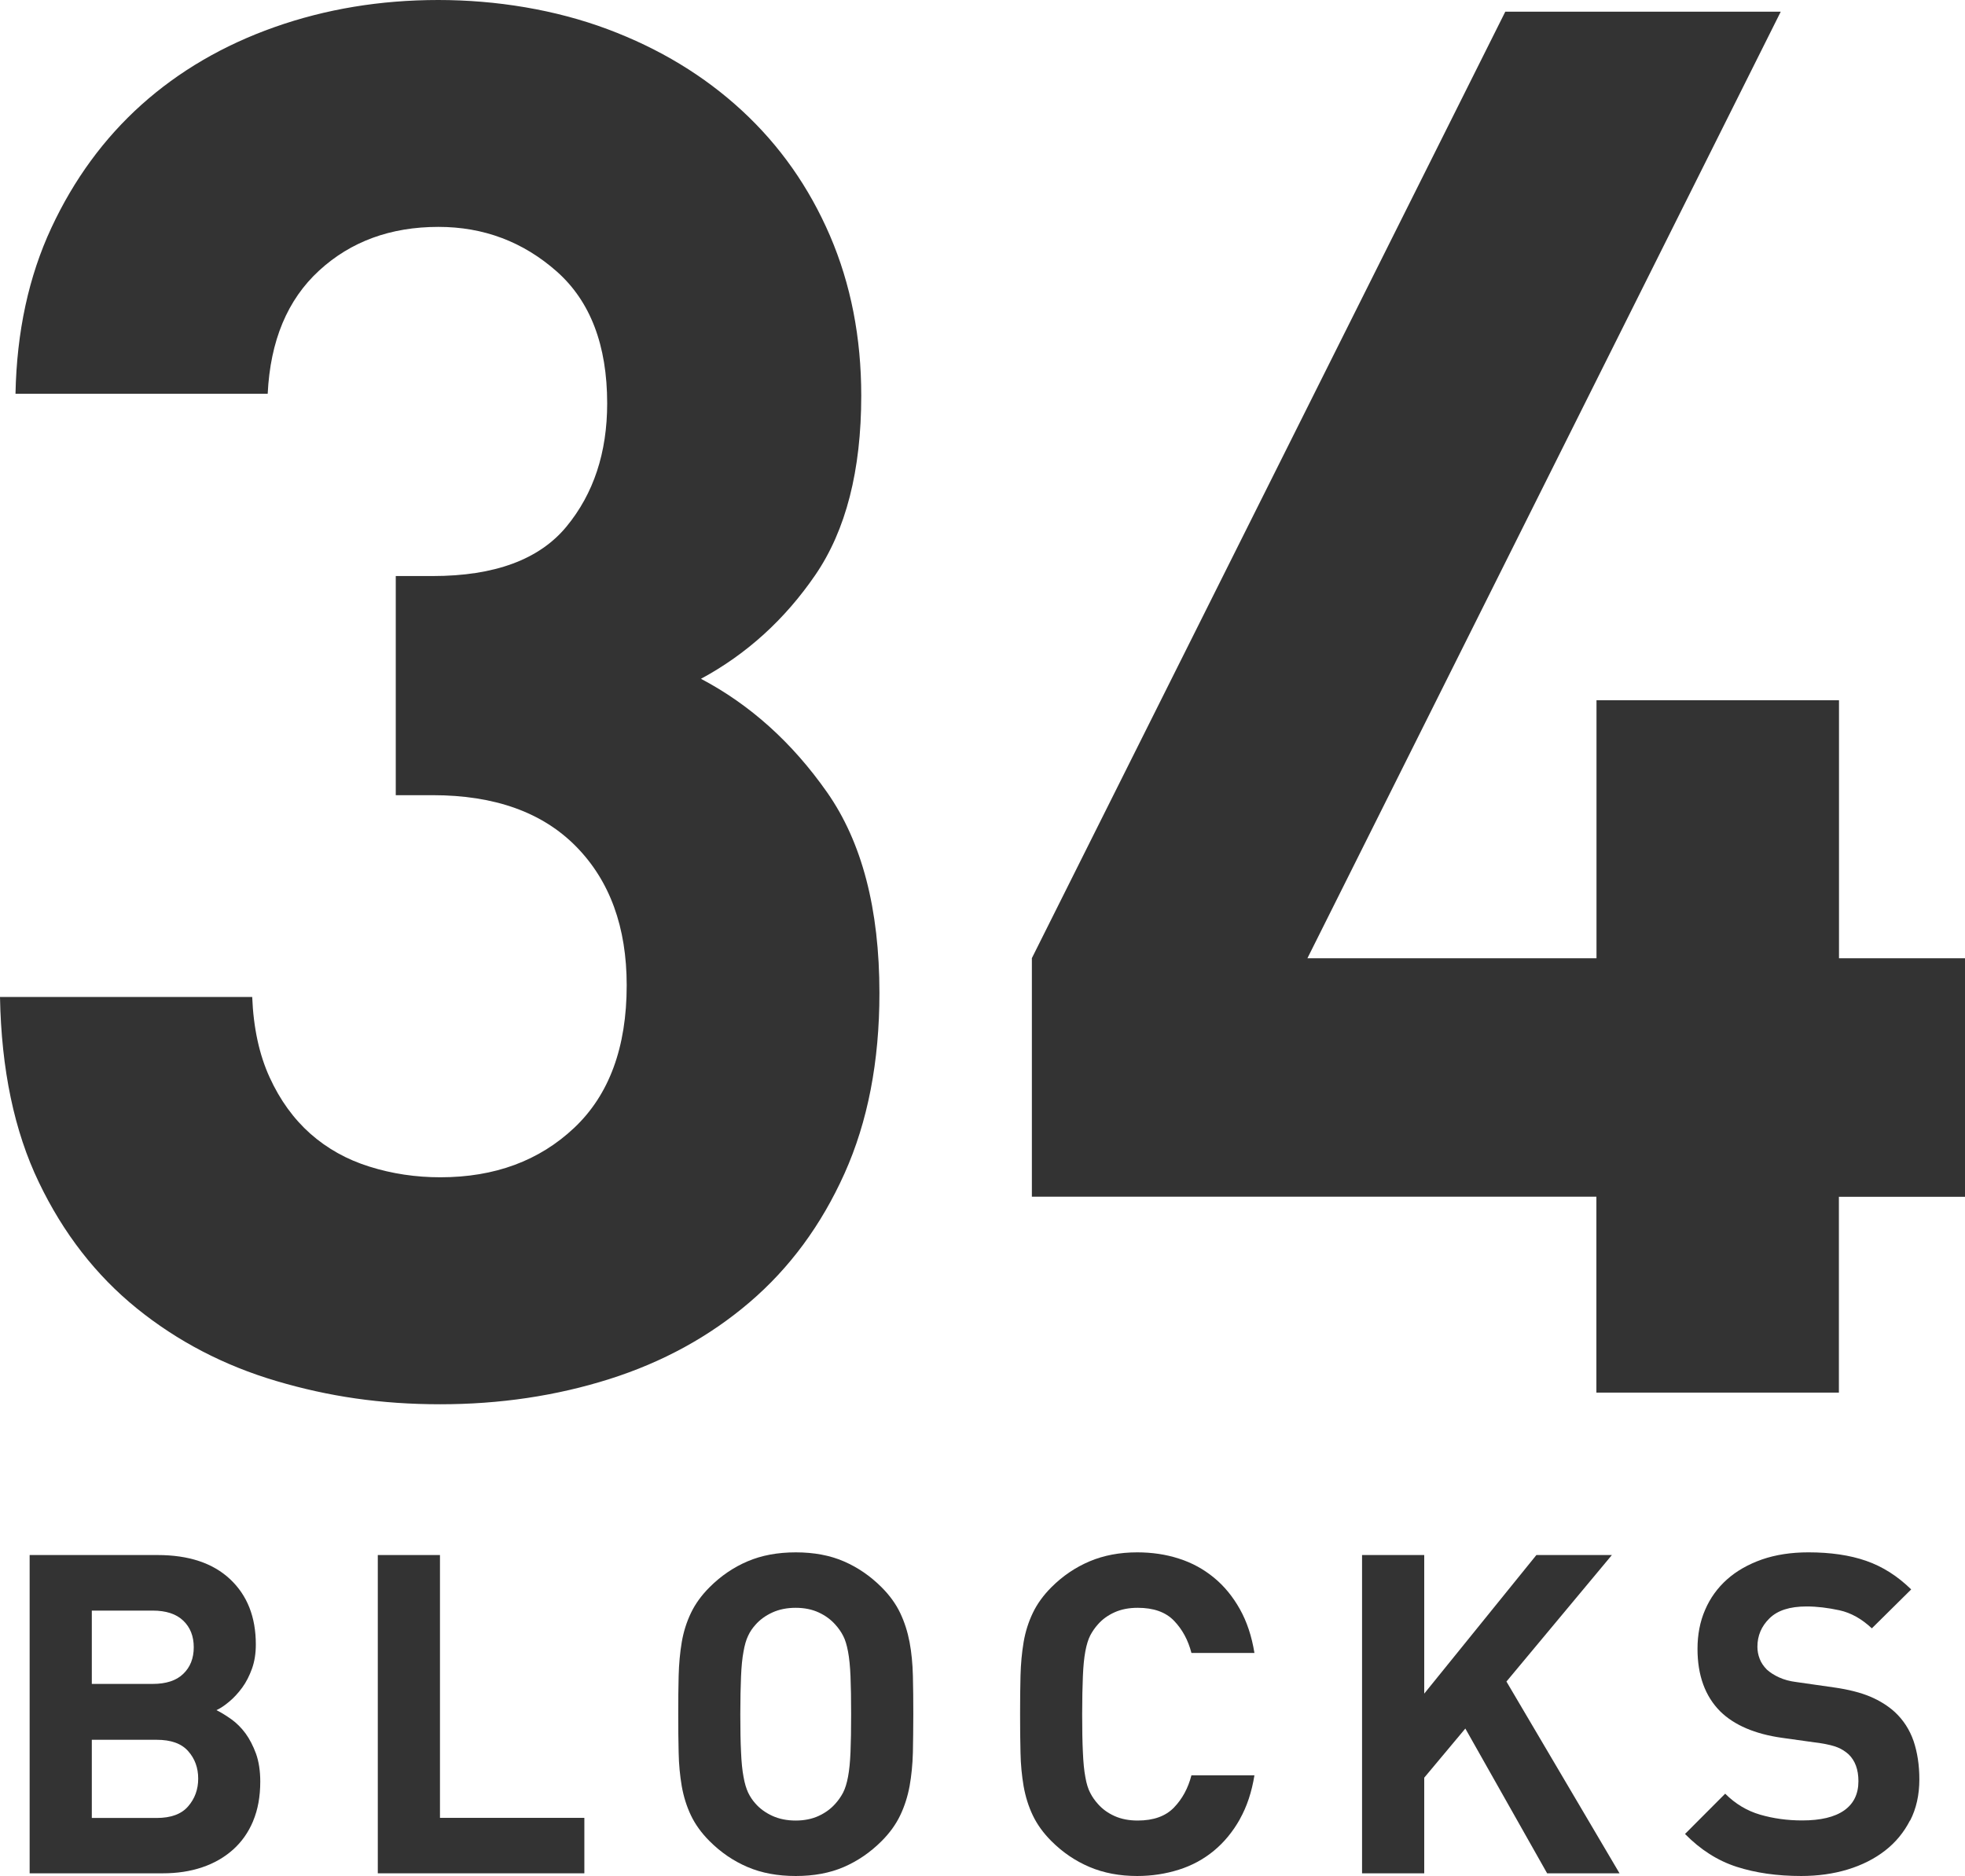
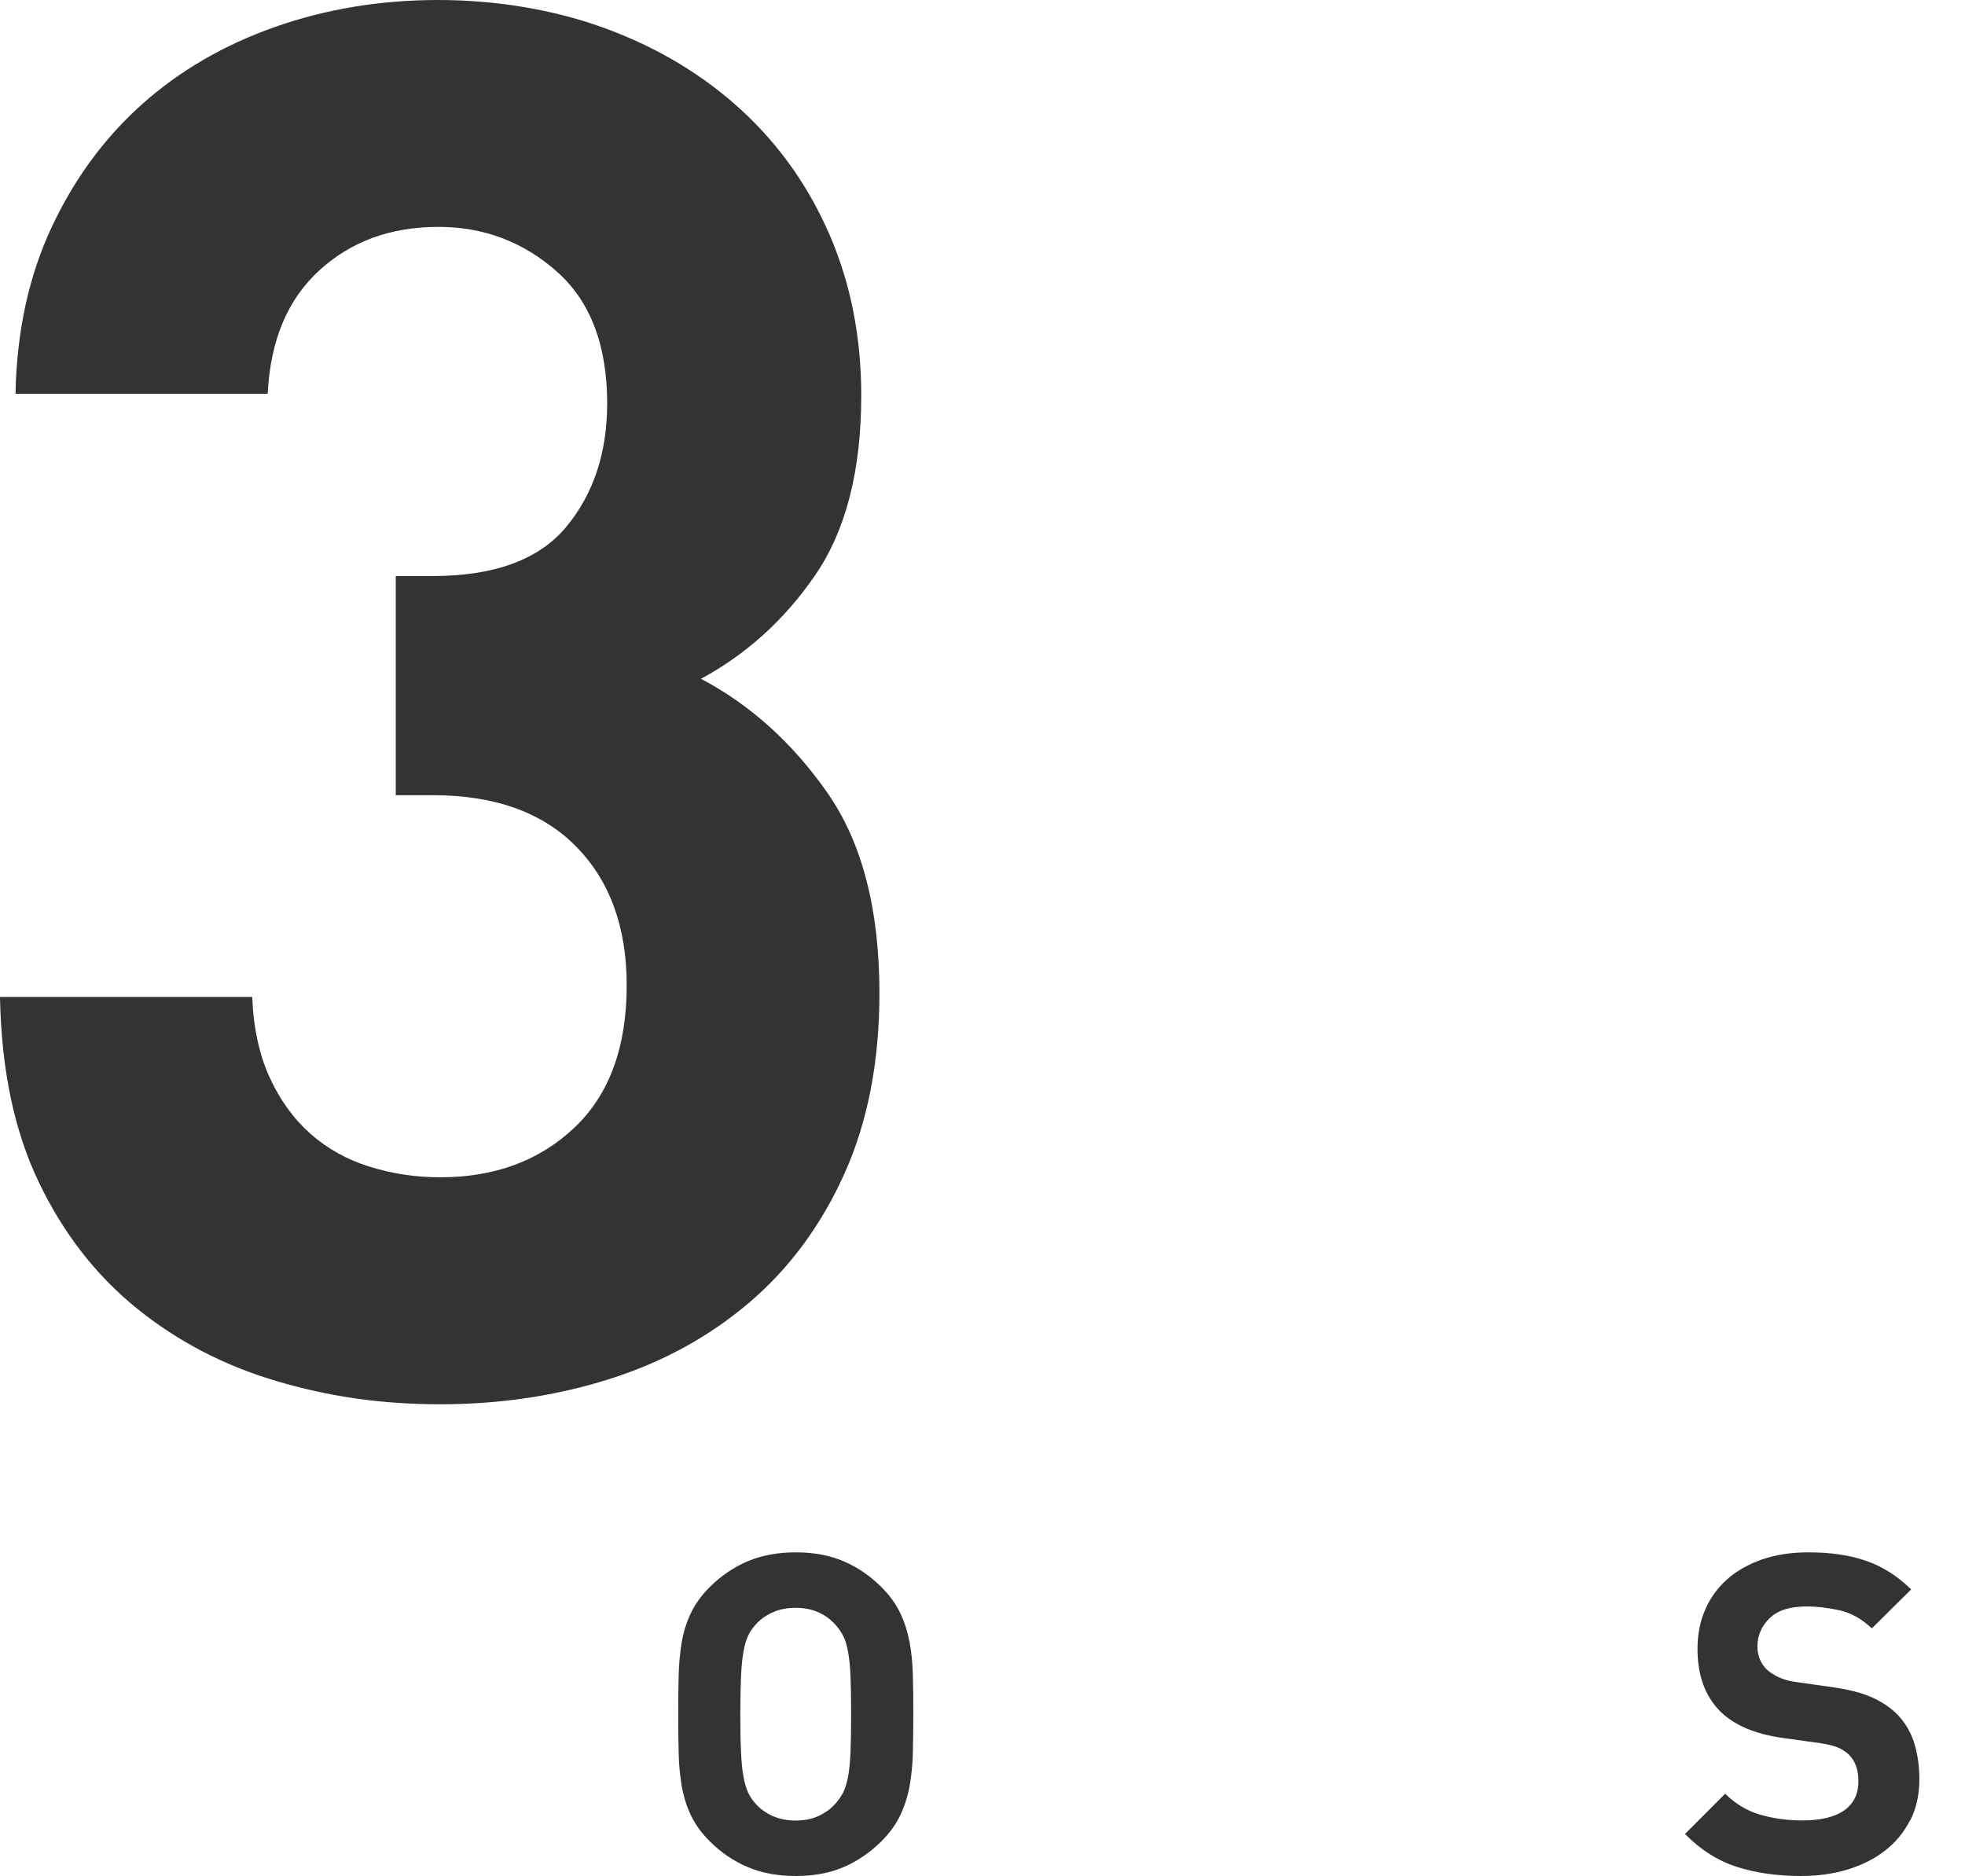
<svg xmlns="http://www.w3.org/2000/svg" id="_レイヤー_2" data-name="レイヤー 2" viewBox="0 0 190.26 181.66">
  <defs>
    <style>
      .cls-1 {
        fill: #333;
        stroke-width: 0px;
      }
    </style>
  </defs>
  <g id="pc.jpg">
    <g id="_グループ_56" data-name="グループ 56">
      <g id="_グループ_61" data-name="グループ 61">
        <g id="BLOCKS">
          <g>
            <g>
              <path class="cls-1" d="m81.77,113.63c-2.25,5.01-5.32,9.17-9.21,12.49-3.89,3.32-8.41,5.79-13.56,7.42s-10.61,2.44-16.37,2.44-10.8-.75-15.87-2.25c-5.07-1.5-9.58-3.85-13.52-7.04-3.94-3.19-7.11-7.26-9.48-12.21-2.38-4.95-3.63-10.92-3.76-17.94h24.42c.12,3.01.69,5.61,1.69,7.79,1,2.19,2.32,4.01,3.94,5.45,1.63,1.44,3.54,2.51,5.73,3.19,2.19.69,4.48,1.03,6.86,1.03,5.26,0,9.58-1.6,12.96-4.79s5.08-7.79,5.08-13.8c0-5.63-1.63-10.11-4.89-13.43-3.26-3.32-7.89-4.98-13.9-4.98h-3.57v-21.22h3.57c6.01,0,10.33-1.6,12.96-4.79s3.94-7.17,3.94-11.93c0-5.63-1.63-9.89-4.88-12.77-3.26-2.88-7.08-4.32-11.46-4.32-4.63,0-8.48,1.41-11.55,4.23-3.07,2.82-4.73,6.79-4.98,11.93H1.5c.12-6.01,1.28-11.36,3.47-16.06,2.19-4.7,5.1-8.67,8.73-11.93,3.63-3.25,7.92-5.76,12.87-7.51,4.95-1.75,10.24-2.63,15.87-2.63s11.34.94,16.37,2.82c5.03,1.88,9.37,4.51,13.03,7.89,3.66,3.38,6.5,7.42,8.52,12.11,2.02,4.7,3.03,9.86,3.03,15.49,0,7.26-1.49,13.05-4.45,17.37s-6.66,7.67-11.07,10.05c4.76,2.51,8.83,6.17,12.21,10.99,3.38,4.82,5.07,11.3,5.07,19.44,0,6.64-1.13,12.46-3.38,17.47Z" />
-               <path class="cls-1" d="m178.05,115.88v18.97h-23.48v-18.97h-54.66v-23.1L145.75,1.13h26.67l-45.83,91.66h27.99v-24.98h23.48v24.98h12.21v23.1h-12.21Z" />
            </g>
            <g>
-               <path class="cls-1" d="m24.51,176.34c-.46,1.1-1.11,2.02-1.95,2.77-.84.75-1.83,1.32-2.99,1.71-1.15.39-2.42.58-3.81.58H2.87v-30.82h12.38c3.03,0,5.37.78,7.03,2.34,1.66,1.56,2.49,3.66,2.49,6.32,0,.87-.12,1.64-.37,2.34-.25.69-.56,1.31-.95,1.84-.39.53-.81.99-1.26,1.36-.45.38-.86.65-1.23.82.46.23.94.53,1.45.89.5.36.96.82,1.36,1.36.4.55.74,1.21,1.02,1.97.27.76.41,1.67.41,2.7,0,1.44-.23,2.71-.69,3.81Zm-6.77-19.41c-.68-.65-1.67-.97-2.96-.97h-5.89v7.1h5.89c1.3,0,2.29-.32,2.96-.97.68-.65,1.02-1.51,1.02-2.58s-.34-1.93-1.02-2.58Zm.48,12.64c-.65-.74-1.67-1.1-3.05-1.1h-6.28v7.57h6.28c1.38,0,2.4-.37,3.05-1.13.65-.75.97-1.64.97-2.68s-.32-1.93-.97-2.66Z" />
-               <path class="cls-1" d="m36.58,181.4v-30.82h6.02v25.45h13.98v5.37h-20Z" />
              <path class="cls-1" d="m88.39,169.71c-.03,1.15-.14,2.24-.32,3.25-.19,1.01-.49,1.96-.91,2.83-.42.88-1.02,1.71-1.8,2.49-1.1,1.1-2.32,1.93-3.66,2.51-1.34.58-2.89.87-4.65.87s-3.32-.29-4.67-.87c-1.36-.58-2.58-1.41-3.68-2.51-.78-.78-1.38-1.61-1.8-2.49-.42-.88-.71-1.82-.89-2.83-.17-1.01-.28-2.09-.3-3.25-.03-1.15-.04-2.39-.04-3.72s.01-2.57.04-3.72c.03-1.15.13-2.24.3-3.25.17-1.01.47-1.95.89-2.83.42-.88,1.02-1.71,1.8-2.49,1.1-1.1,2.32-1.93,3.68-2.51,1.36-.58,2.91-.87,4.67-.87s3.31.29,4.65.87c1.34.58,2.56,1.41,3.66,2.51.78.78,1.38,1.61,1.8,2.49.42.88.72,1.83.91,2.83.19,1.01.29,2.09.32,3.25.03,1.15.04,2.4.04,3.72s-.02,2.57-.04,3.72Zm-6.04-7.38c-.04-.97-.12-1.77-.24-2.4-.12-.63-.27-1.15-.48-1.54-.2-.39-.45-.74-.74-1.06-.43-.49-.97-.89-1.62-1.19-.65-.3-1.39-.45-2.23-.45s-1.59.15-2.25.45c-.66.3-1.21.7-1.64,1.19-.29.32-.53.67-.71,1.06-.19.39-.34.9-.45,1.54-.12.63-.2,1.44-.24,2.4-.04.97-.07,2.19-.07,3.66s.02,2.69.07,3.66c.04.97.12,1.77.24,2.4.11.64.27,1.15.45,1.54.19.39.42.74.71,1.06.43.49.98.89,1.64,1.19.66.3,1.41.45,2.25.45s1.58-.15,2.23-.45c.65-.3,1.19-.7,1.62-1.19.29-.32.53-.67.74-1.06.2-.39.36-.9.48-1.54.12-.63.2-1.43.24-2.4.04-.97.06-2.19.06-3.66s-.02-2.69-.06-3.66Z" />
-               <path class="cls-1" d="m120.05,176.16c-.68,1.21-1.52,2.23-2.51,3.05s-2.13,1.44-3.4,1.84-2.61.61-4.03.61c-1.7,0-3.24-.29-4.61-.87-1.37-.58-2.6-1.41-3.7-2.51-.78-.78-1.38-1.61-1.8-2.49-.42-.88-.71-1.82-.89-2.83-.17-1.01-.28-2.09-.3-3.25-.03-1.15-.04-2.39-.04-3.72s.01-2.57.04-3.72c.03-1.15.13-2.24.3-3.25.17-1.01.47-1.95.89-2.83.42-.88,1.02-1.71,1.8-2.49,1.1-1.1,2.33-1.93,3.7-2.51,1.37-.58,2.91-.87,4.61-.87,1.44,0,2.79.2,4.05.61,1.26.4,2.38,1.02,3.38,1.84,1,.82,1.83,1.84,2.51,3.05.68,1.21,1.15,2.63,1.41,4.24h-6.1c-.32-1.24-.88-2.28-1.69-3.12-.81-.84-1.98-1.25-3.51-1.25-.84,0-1.58.14-2.23.43-.65.29-1.19.68-1.62,1.17-.29.32-.53.67-.74,1.06-.2.39-.36.9-.48,1.54-.12.64-.2,1.44-.24,2.42-.04.98-.07,2.21-.07,3.68s.02,2.7.07,3.68c.04.98.12,1.79.24,2.42.11.64.27,1.15.48,1.54.2.39.45.74.74,1.06.43.49.97.88,1.62,1.17.65.29,1.39.43,2.23.43,1.53,0,2.7-.42,3.51-1.26.81-.84,1.37-1.88,1.69-3.12h6.1c-.26,1.62-.73,3.03-1.41,4.24Z" />
-               <path class="cls-1" d="m149.8,181.4l-7.92-14.02-3.98,4.76v9.26h-6.02v-30.82h6.02v13.42l10.86-13.42h7.31l-10.21,12.25,10.95,18.57h-7.01Z" />
              <path class="cls-1" d="m184.93,176.29c-.59,1.15-1.4,2.13-2.42,2.92-1.02.79-2.23,1.4-3.61,1.82-1.38.42-2.89.63-4.5.63-2.34,0-4.42-.3-6.25-.89-1.83-.59-3.5-1.65-5-3.18l3.89-3.9c.98.98,2.11,1.66,3.38,2.03s2.63.56,4.07.56c1.79,0,3.14-.32,4.07-.97.92-.65,1.38-1.59,1.38-2.83,0-1.13-.32-1.99-.95-2.6-.32-.29-.67-.51-1.06-.67-.39-.16-.95-.3-1.67-.41l-3.72-.52c-2.63-.37-4.62-1.23-5.97-2.55-1.47-1.47-2.21-3.49-2.21-6.06,0-1.38.24-2.65.74-3.79.49-1.14,1.2-2.12,2.12-2.94.92-.82,2.05-1.46,3.38-1.93,1.33-.46,2.83-.69,4.5-.69,2.13,0,4,.27,5.58.82,1.59.55,3.04,1.47,4.37,2.77l-3.81,3.77c-.98-.92-2.03-1.51-3.14-1.75-1.11-.24-2.17-.37-3.18-.37-1.62,0-2.81.38-3.59,1.15-.78.76-1.17,1.68-1.17,2.75,0,.4.07.79.22,1.17.14.38.38.72.69,1.04.32.29.71.54,1.19.76.48.22,1.03.37,1.67.45l3.64.52c1.41.2,2.58.5,3.51.89.92.39,1.72.89,2.38,1.49.84.78,1.44,1.72,1.82,2.81.37,1.1.56,2.34.56,3.72,0,1.5-.3,2.83-.89,3.98Z" />
            </g>
          </g>
        </g>
      </g>
    </g>
  </g>
</svg>